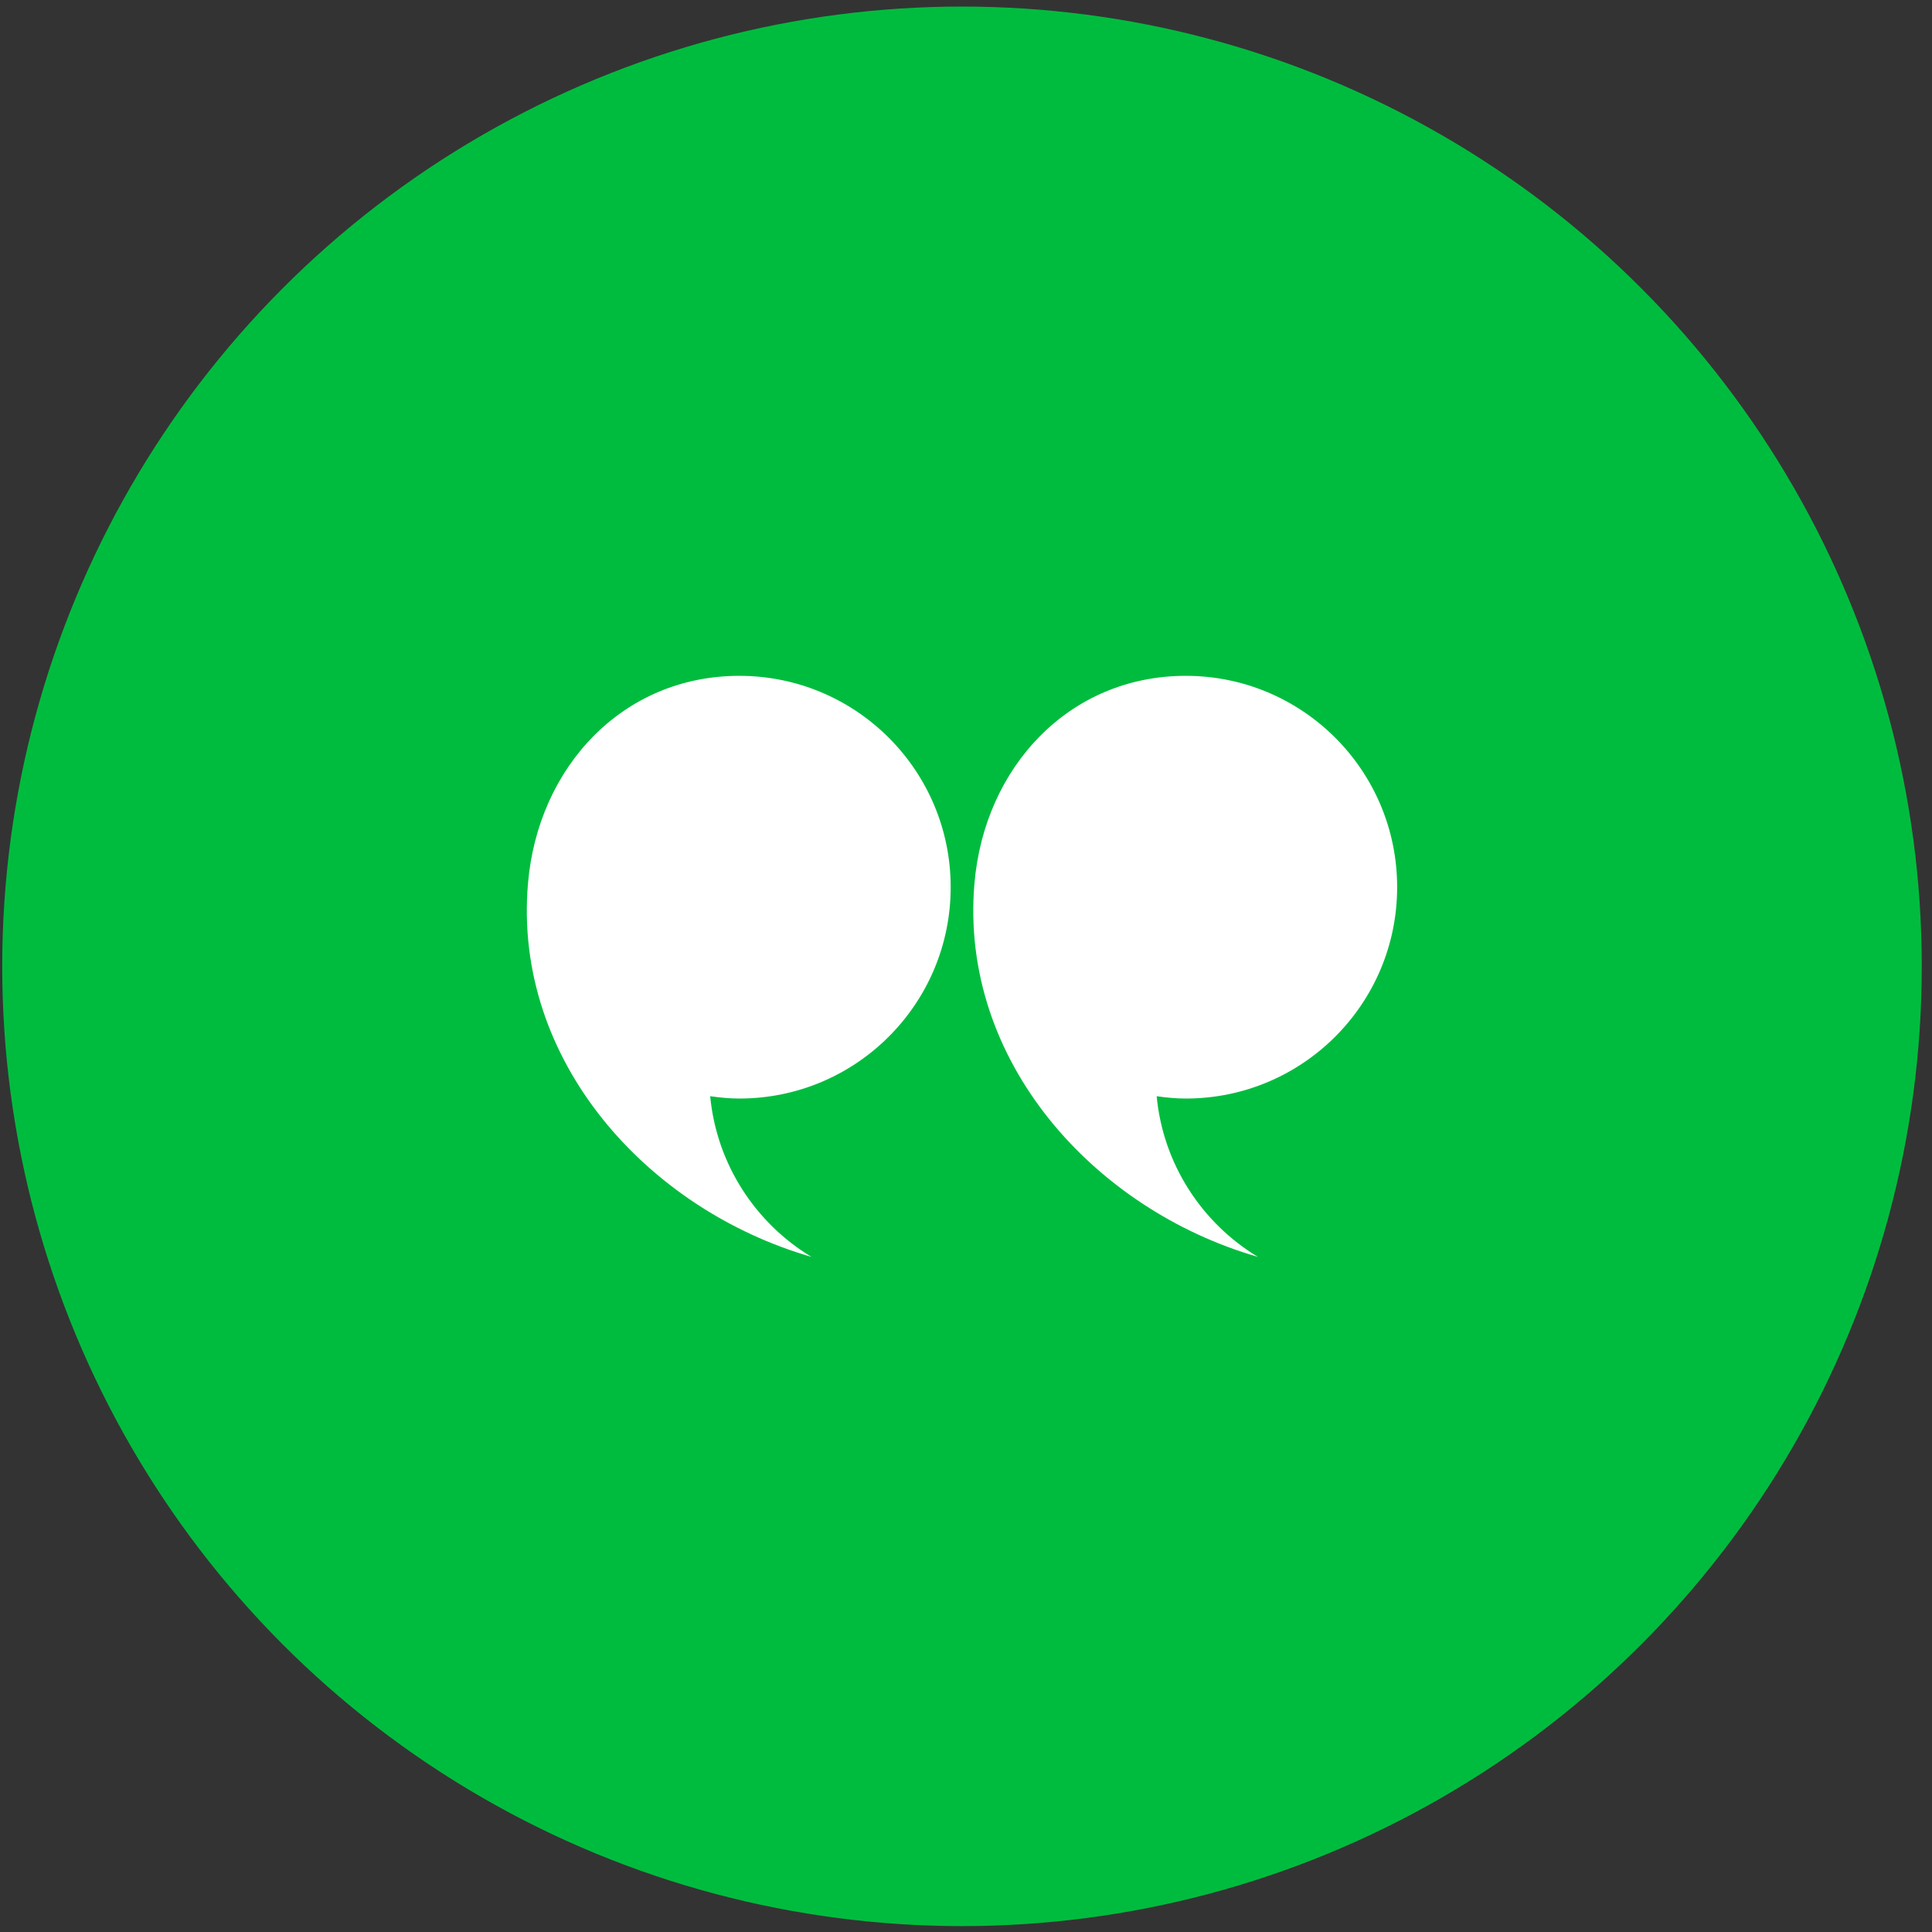
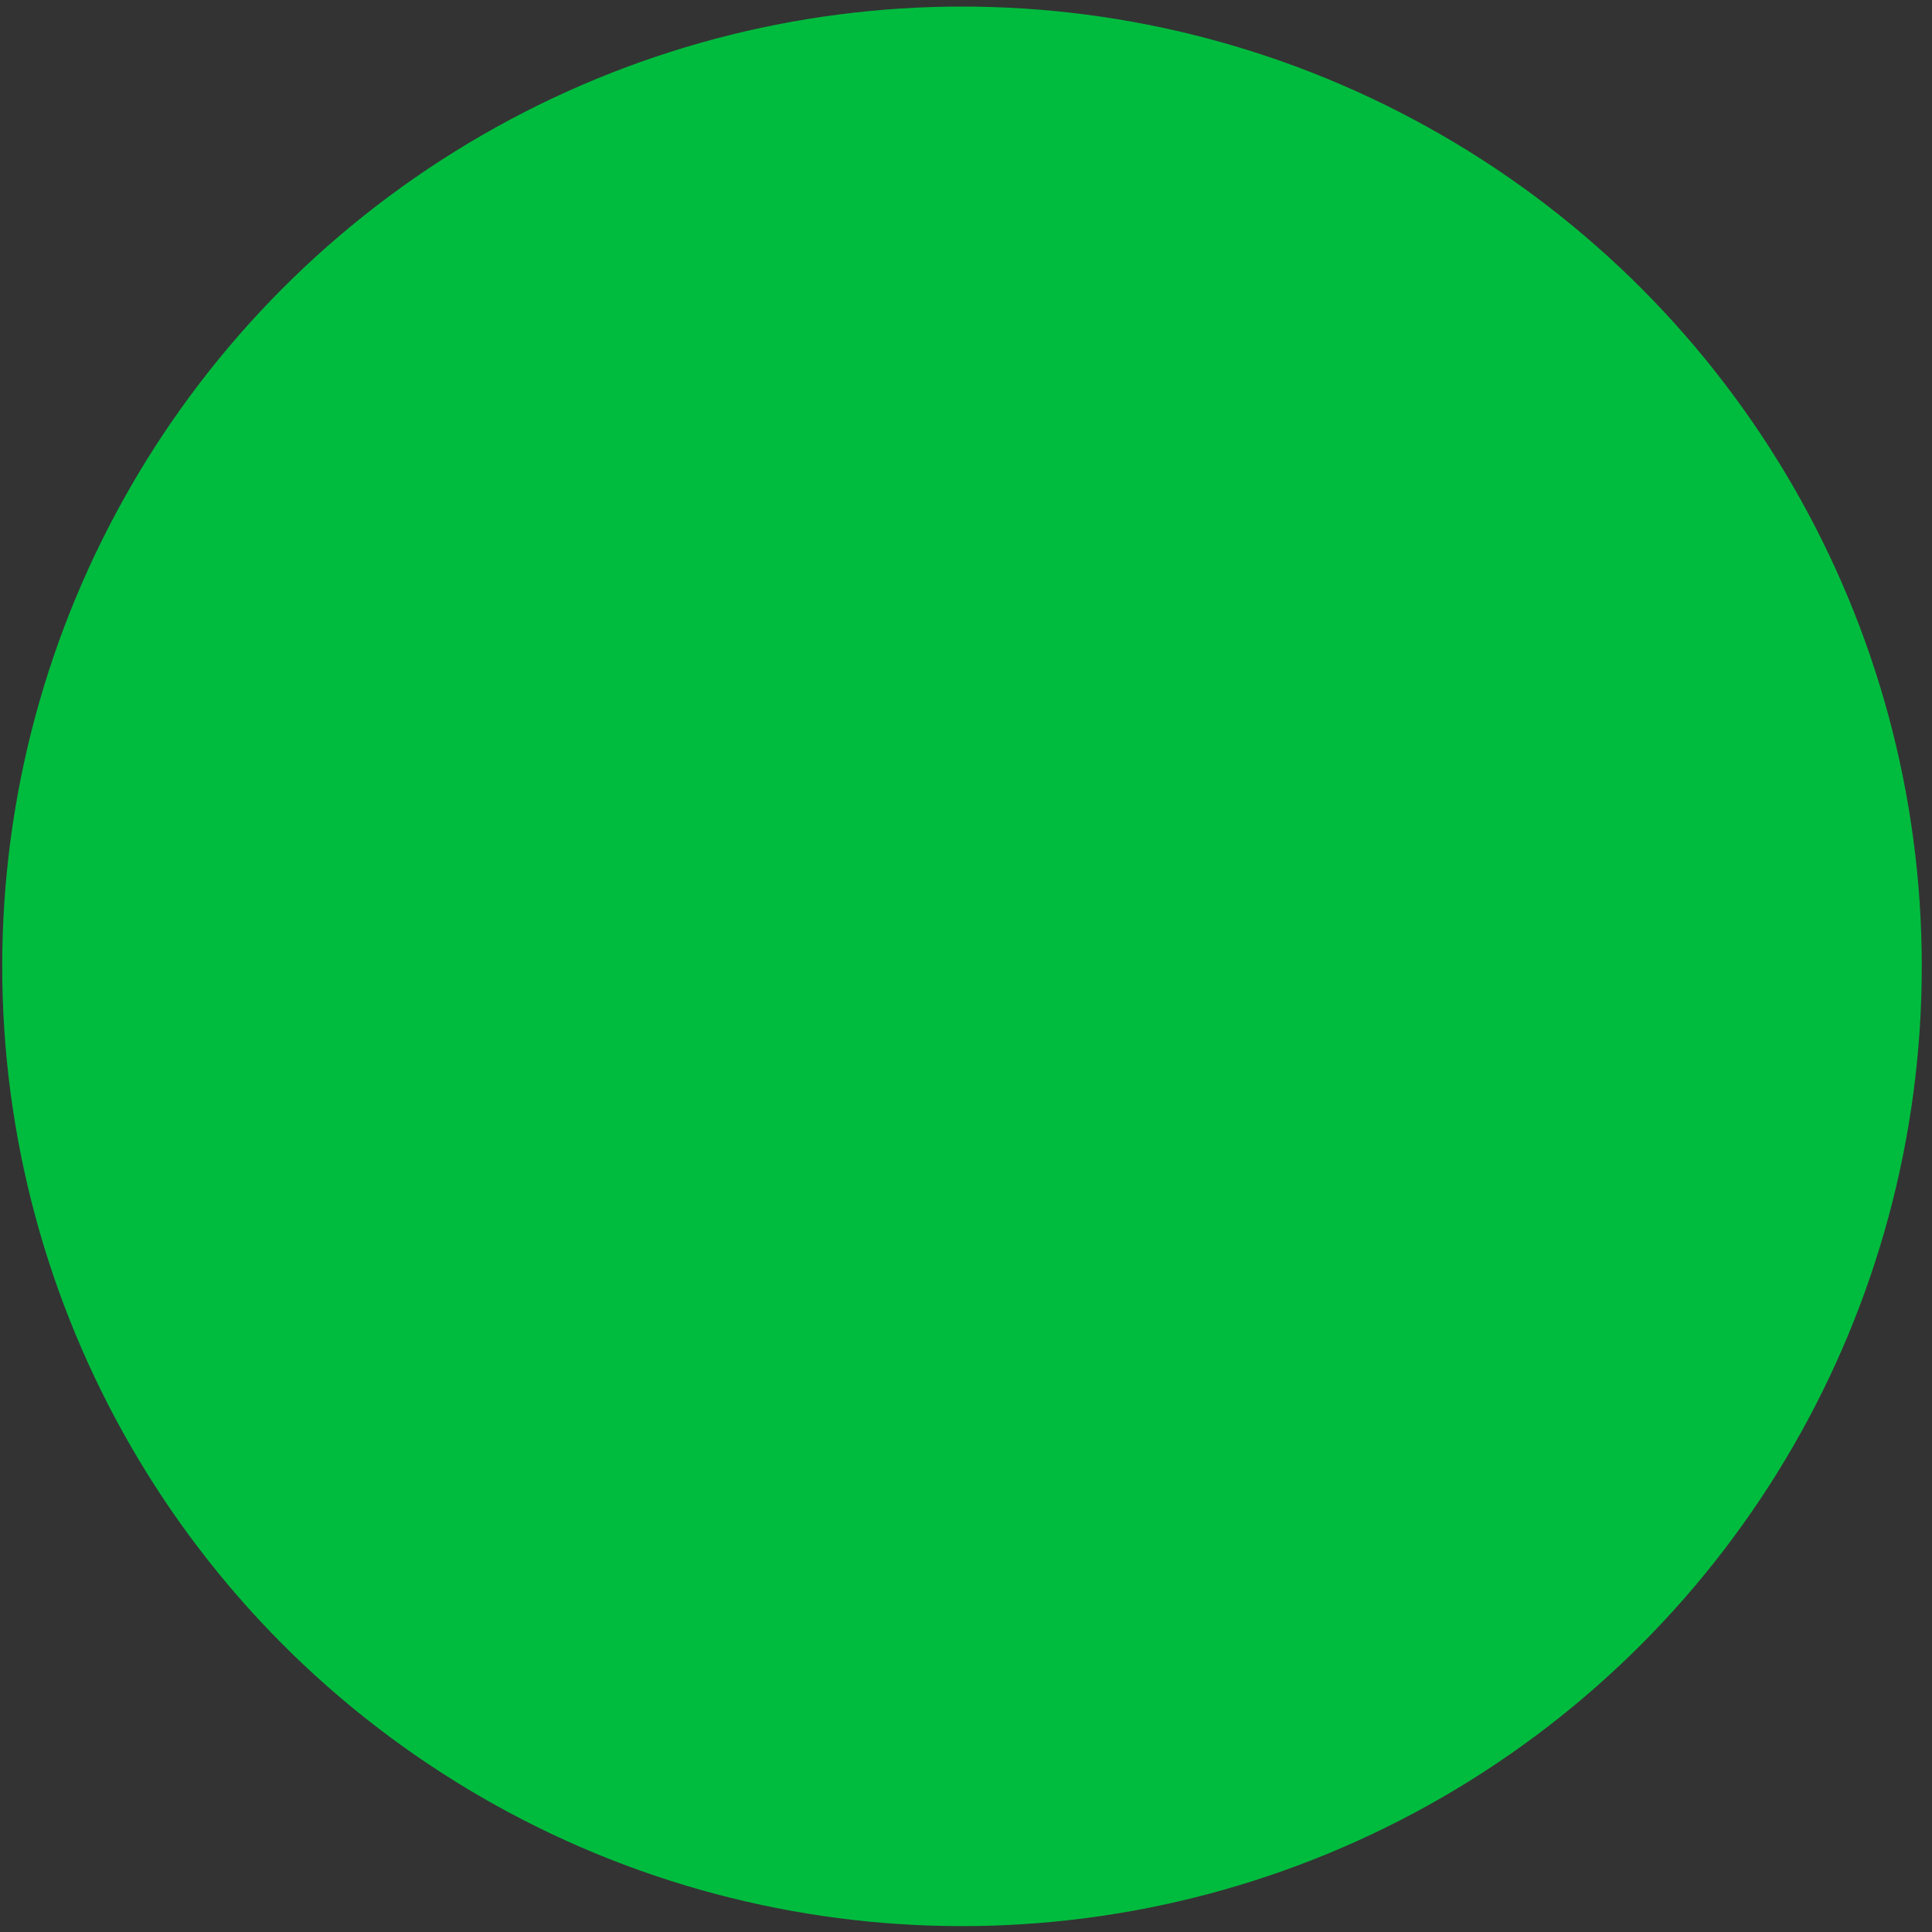
<svg xmlns="http://www.w3.org/2000/svg" width="68" height="68" viewBox="0 0 68 68" fill="none">
  <rect x="0" y="0" width="68" height="68" fill="#333333" stroke="none" />
  <circle cx="33.859" cy="34.012" r="33.781" fill="#00BC3E" />
-   <path d="M33.461 31.226C33.461 27.117 30.131 23.787 26.022 23.787C21.913 23.787 18.931 27.003 18.583 31.097C18.051 37.343 22.797 42.574 28.559 44.238C26.595 43.05 25.225 40.985 24.996 38.583C25.333 38.631 25.673 38.665 26.022 38.665C30.131 38.665 33.461 35.335 33.461 31.226Z" fill="white" />
-   <path d="M49.175 31.226C49.175 27.117 45.845 23.787 41.736 23.787C37.627 23.787 34.645 27.003 34.297 31.097C33.765 37.343 38.511 42.574 44.273 44.238C42.309 43.05 40.939 40.985 40.711 38.583C41.047 38.631 41.388 38.665 41.736 38.665C45.845 38.665 49.175 35.335 49.175 31.226Z" fill="white" />
</svg>